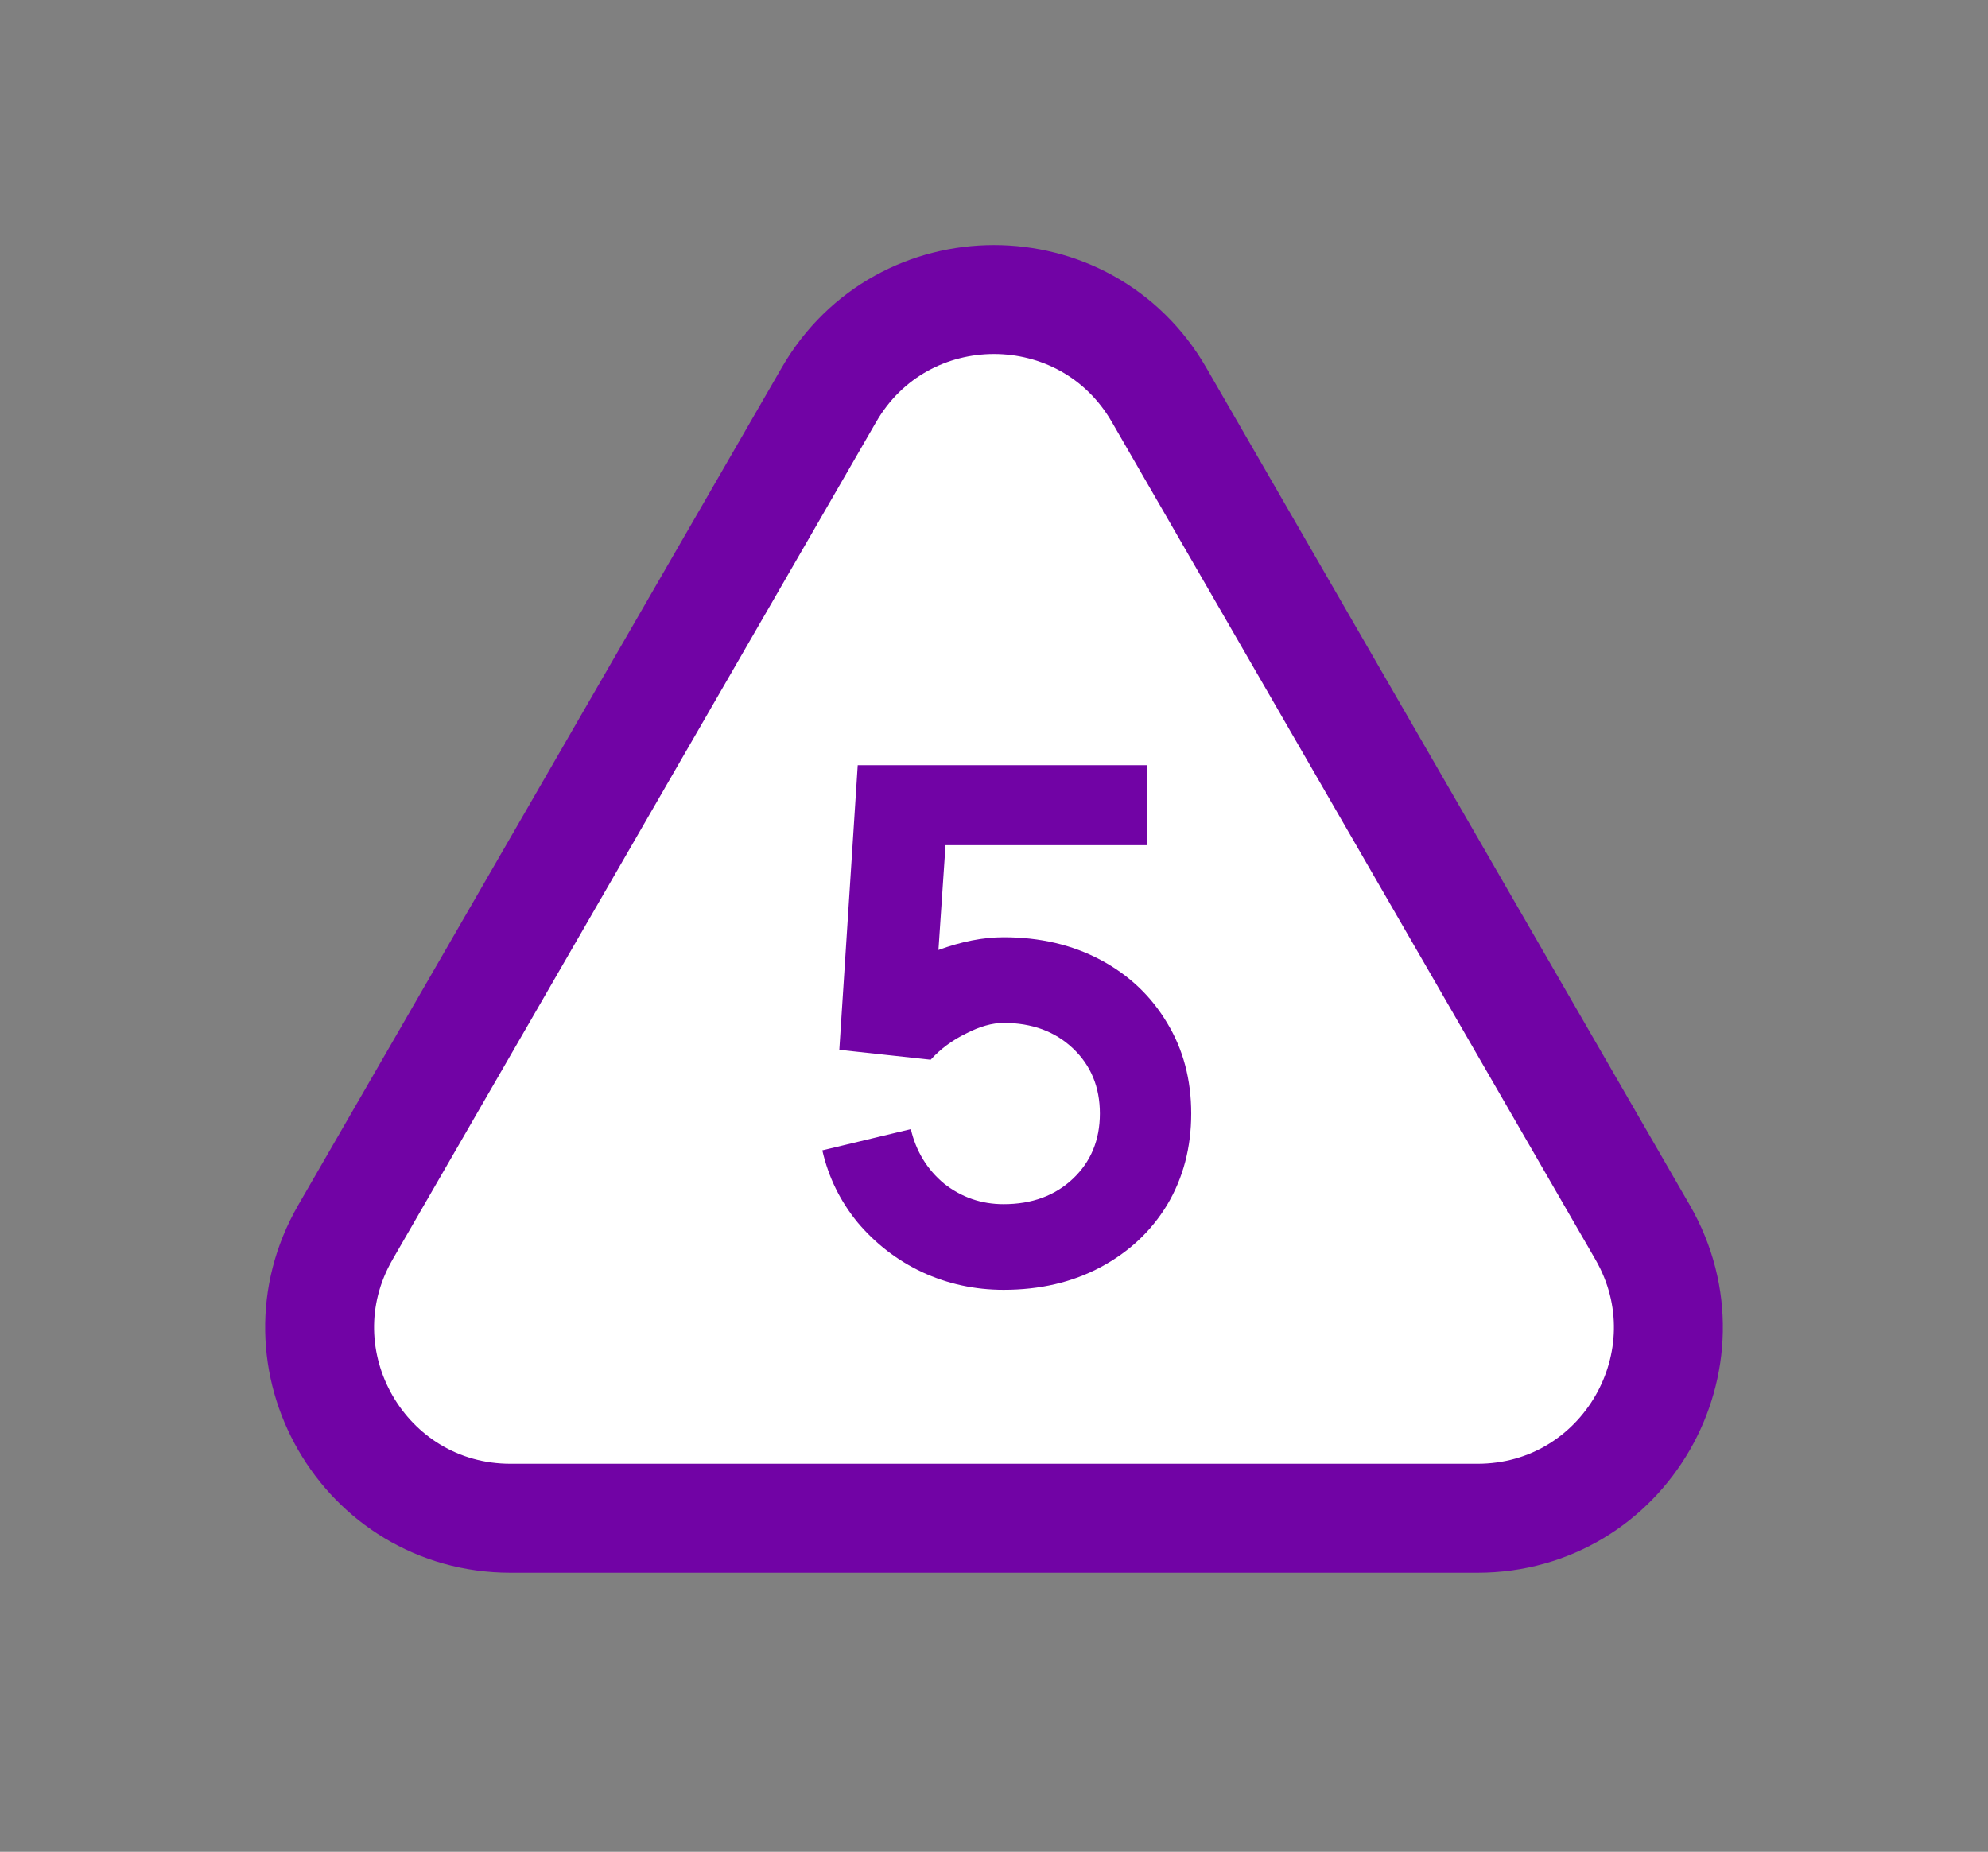
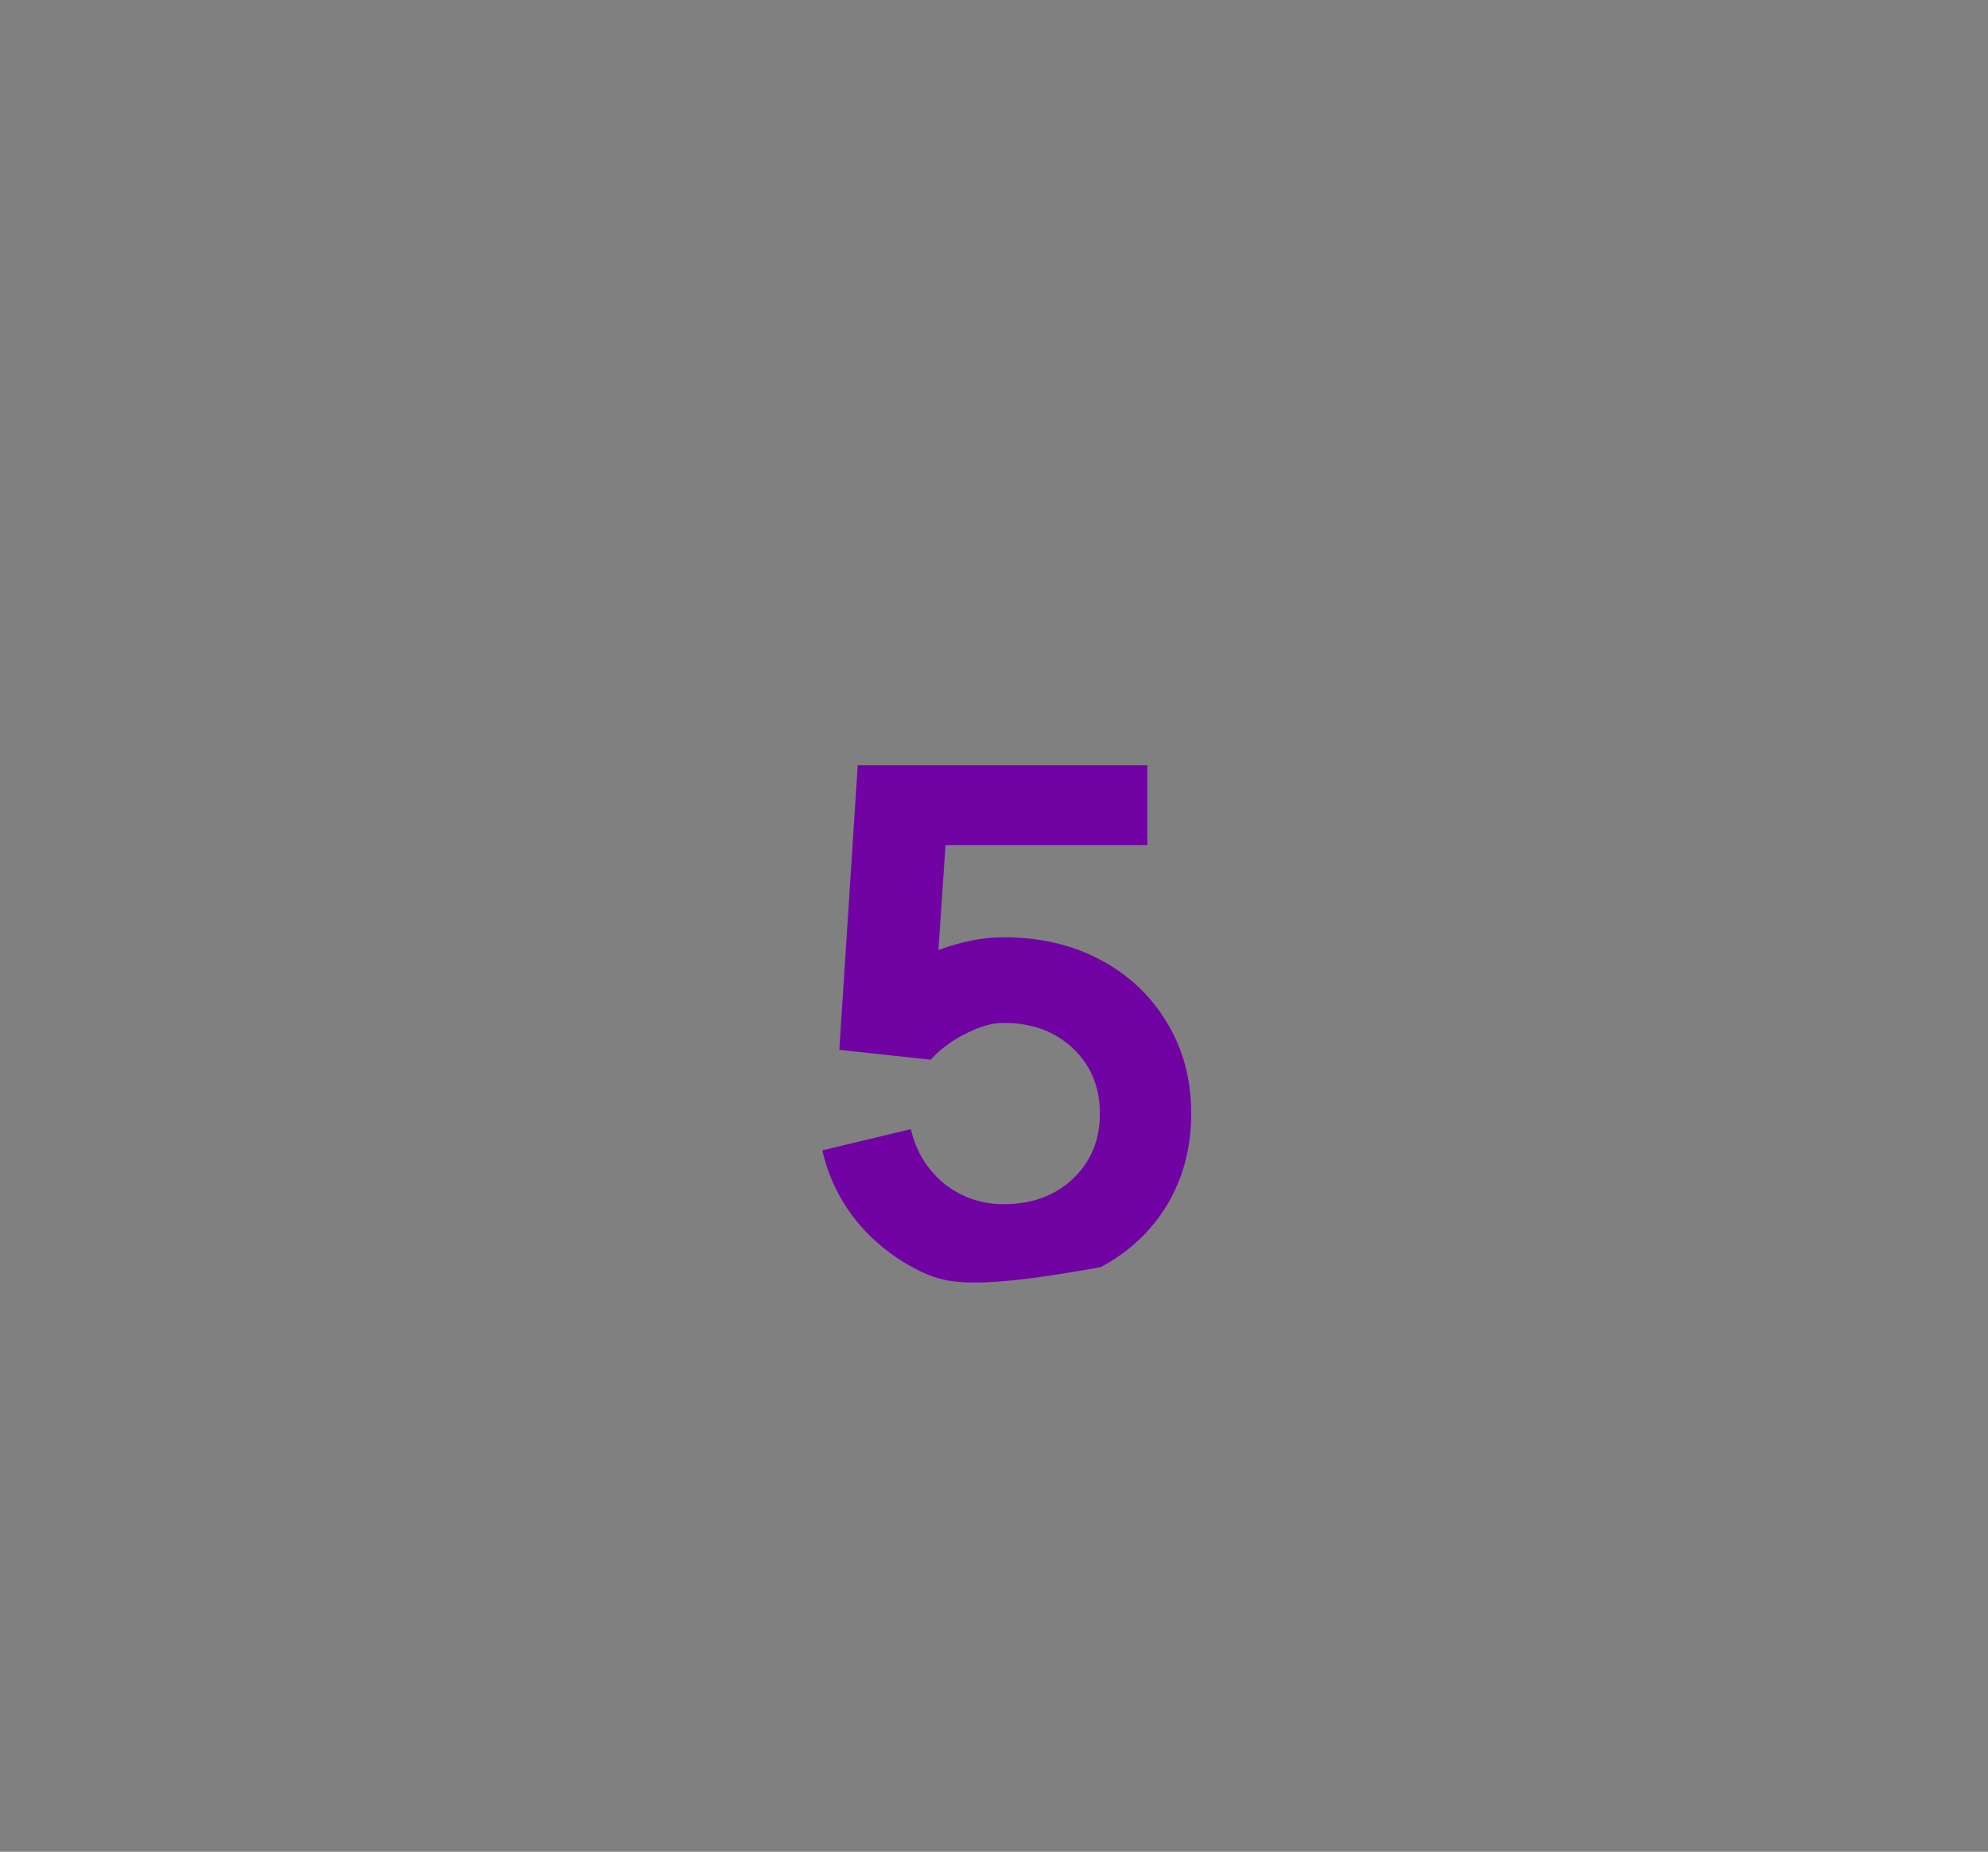
<svg xmlns="http://www.w3.org/2000/svg" width="73" height="68" viewBox="0 0 73 68" fill="none">
  <rect x="0" y="0" width="73" height="68" fill="#808080" stroke="none" />
  <g clip-path="url(#clip0_640_3011)">
-     <path d="M30.438 14.5C33.132 9.833 39.868 9.833 42.562 14.5L60.316 45.25C63.01 49.917 59.642 55.75 54.254 55.75H18.747C13.358 55.75 9.99 49.917 12.684 45.25L30.438 14.5Z" fill="white" stroke="#7103A5" stroke-width="4" />
-     <path d="M30.82 38.55L31.496 28.098H42.13V31.036H34.72L34.46 34.884C35.309 34.572 36.107 34.416 36.852 34.416C38.187 34.416 39.374 34.693 40.414 35.248C41.454 35.803 42.269 36.574 42.858 37.562C43.447 38.533 43.742 39.642 43.742 40.89C43.742 42.138 43.447 43.256 42.858 44.244C42.269 45.215 41.454 45.977 40.414 46.532C39.374 47.087 38.187 47.364 36.852 47.364C35.795 47.364 34.798 47.147 33.862 46.714C32.943 46.281 32.155 45.674 31.496 44.894C30.855 44.114 30.421 43.23 30.196 42.242L33.446 41.462C33.637 42.277 34.044 42.944 34.668 43.464C35.309 43.967 36.037 44.218 36.852 44.218C37.892 44.218 38.741 43.906 39.4 43.282C40.059 42.658 40.388 41.861 40.388 40.89C40.388 39.919 40.059 39.122 39.4 38.498C38.741 37.874 37.892 37.562 36.852 37.562C36.436 37.562 35.977 37.692 35.474 37.952C34.971 38.195 34.538 38.515 34.174 38.914L30.82 38.55Z" fill="#7103A5" />
+     <path d="M30.82 38.55L31.496 28.098H42.13V31.036H34.72L34.46 34.884C35.309 34.572 36.107 34.416 36.852 34.416C38.187 34.416 39.374 34.693 40.414 35.248C41.454 35.803 42.269 36.574 42.858 37.562C43.447 38.533 43.742 39.642 43.742 40.89C43.742 42.138 43.447 43.256 42.858 44.244C42.269 45.215 41.454 45.977 40.414 46.532C35.795 47.364 34.798 47.147 33.862 46.714C32.943 46.281 32.155 45.674 31.496 44.894C30.855 44.114 30.421 43.23 30.196 42.242L33.446 41.462C33.637 42.277 34.044 42.944 34.668 43.464C35.309 43.967 36.037 44.218 36.852 44.218C37.892 44.218 38.741 43.906 39.4 43.282C40.059 42.658 40.388 41.861 40.388 40.89C40.388 39.919 40.059 39.122 39.4 38.498C38.741 37.874 37.892 37.562 36.852 37.562C36.436 37.562 35.977 37.692 35.474 37.952C34.971 38.195 34.538 38.515 34.174 38.914L30.82 38.55Z" fill="#7103A5" />
  </g>
  <defs>
    <clipPath id="clip0_640_3011">
      <rect width="73" height="68" fill="white" />
    </clipPath>
  </defs>
</svg>